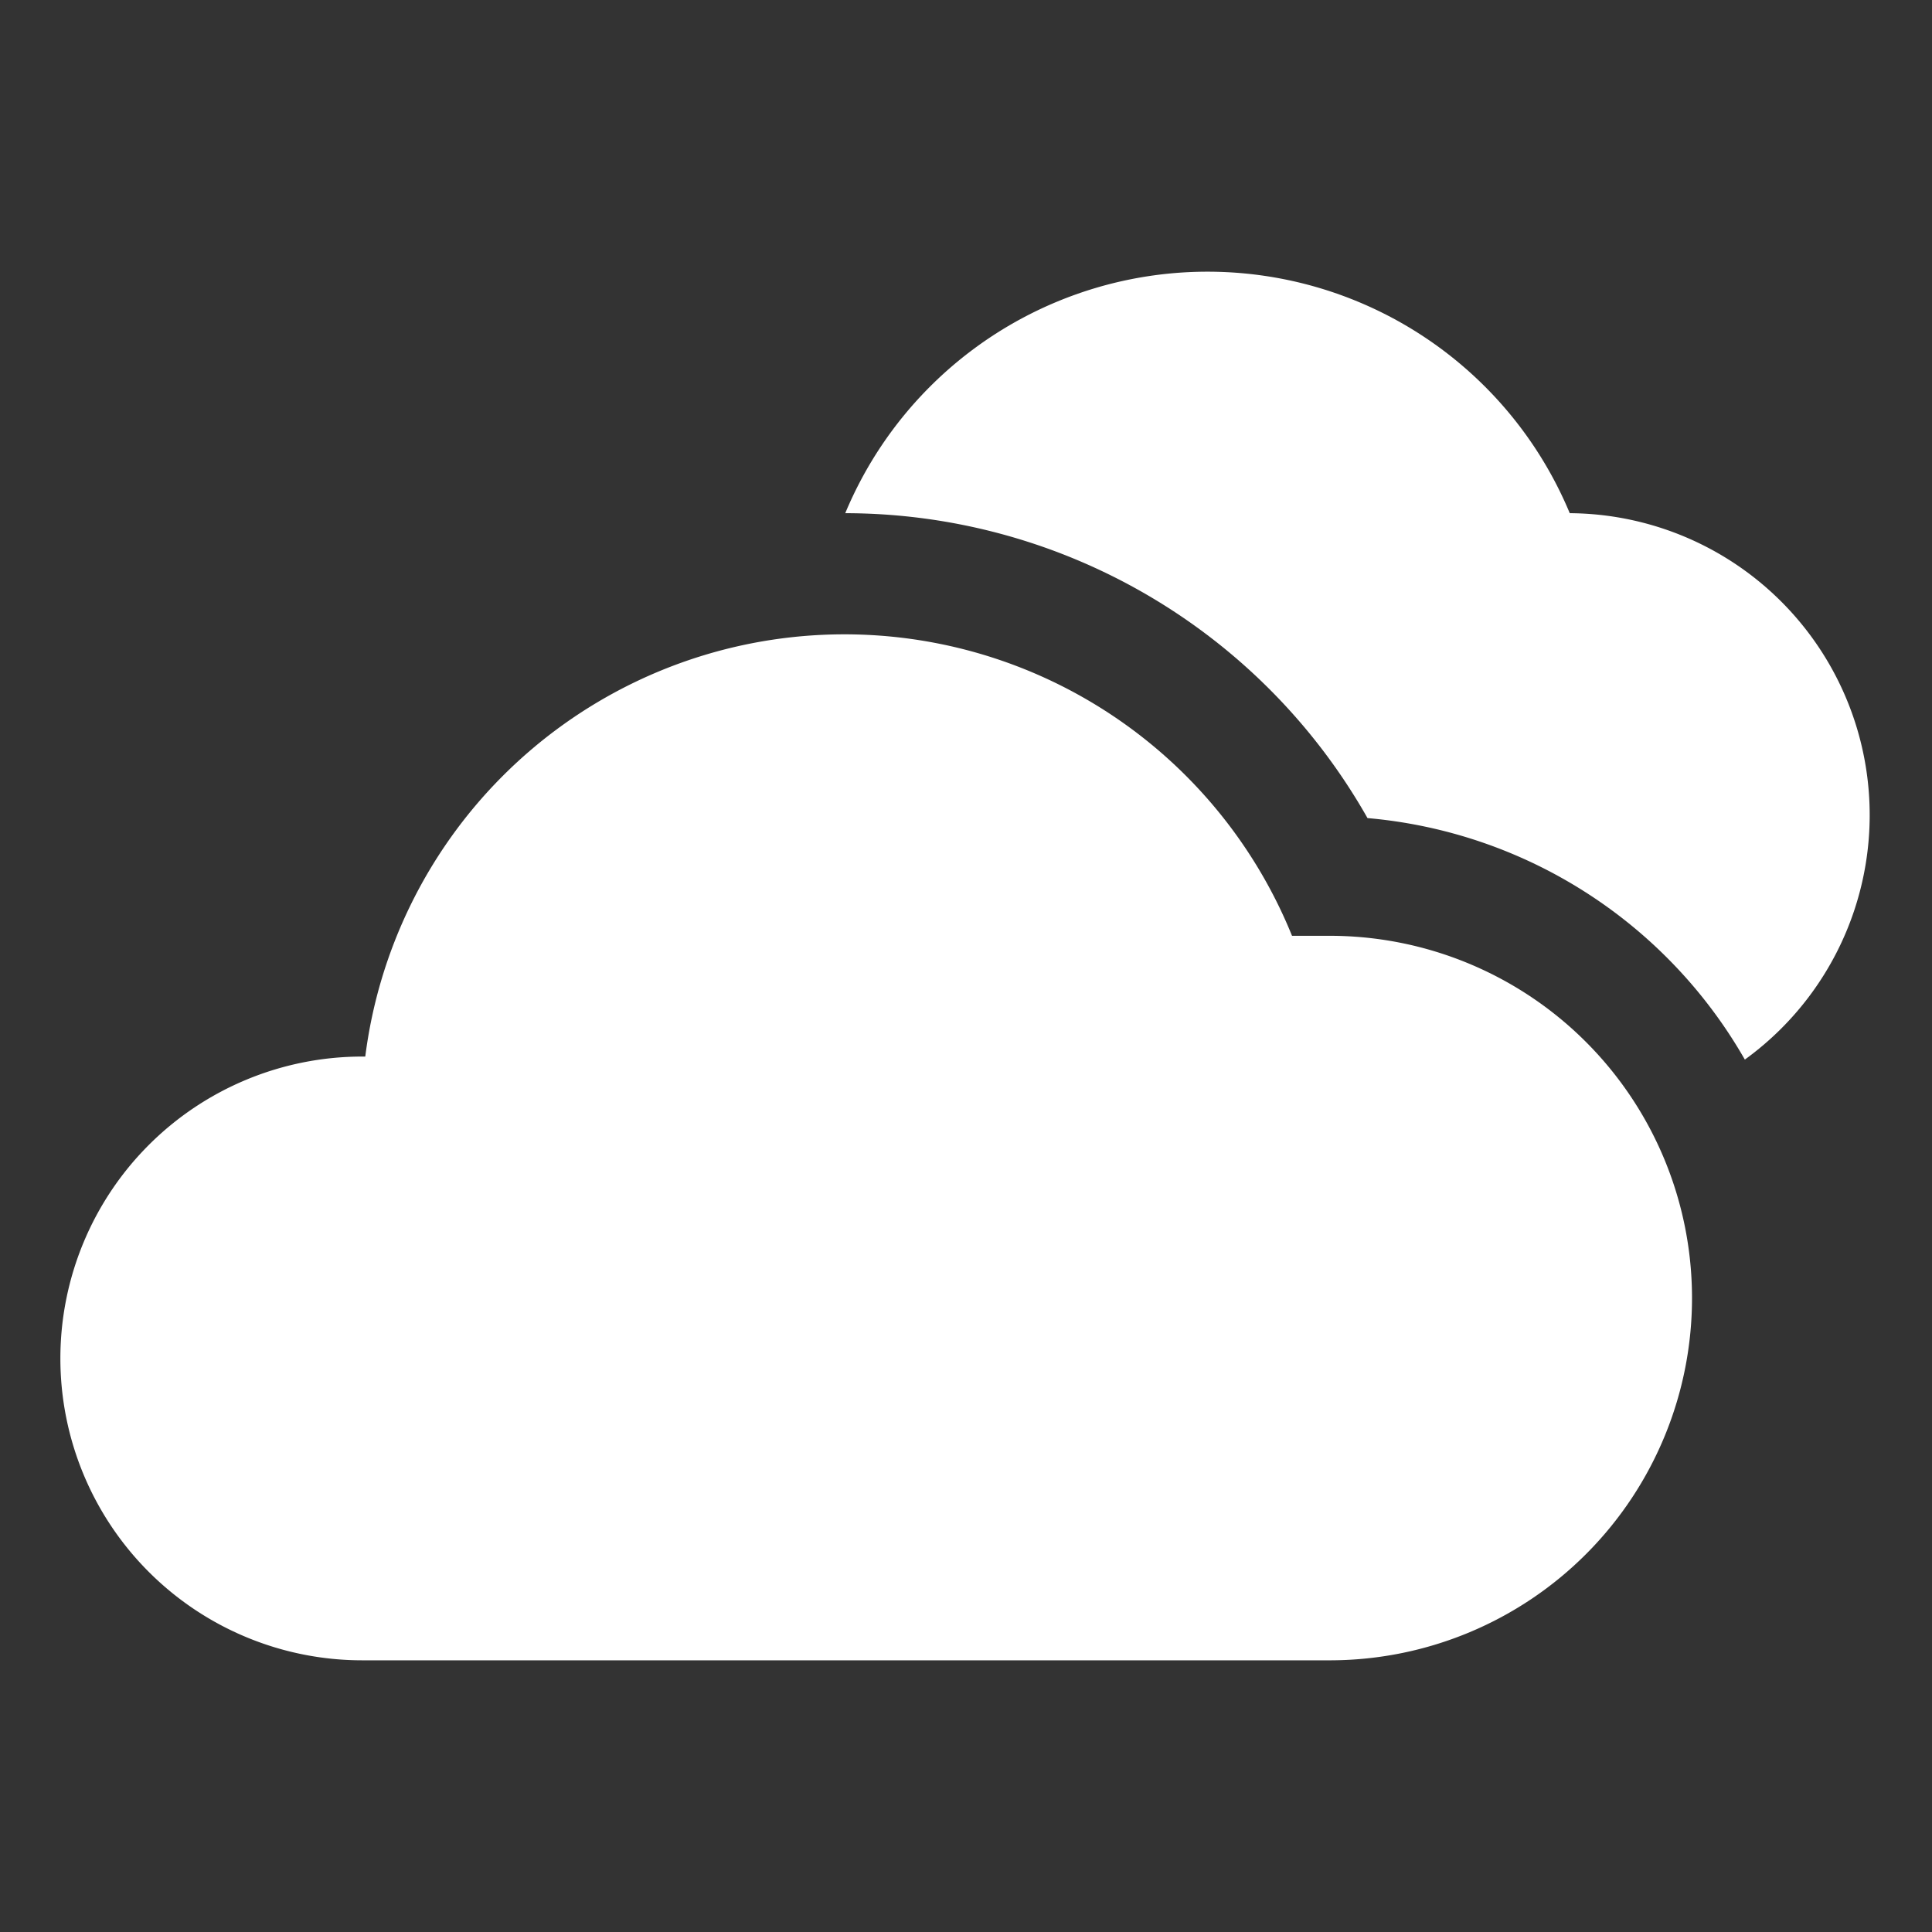
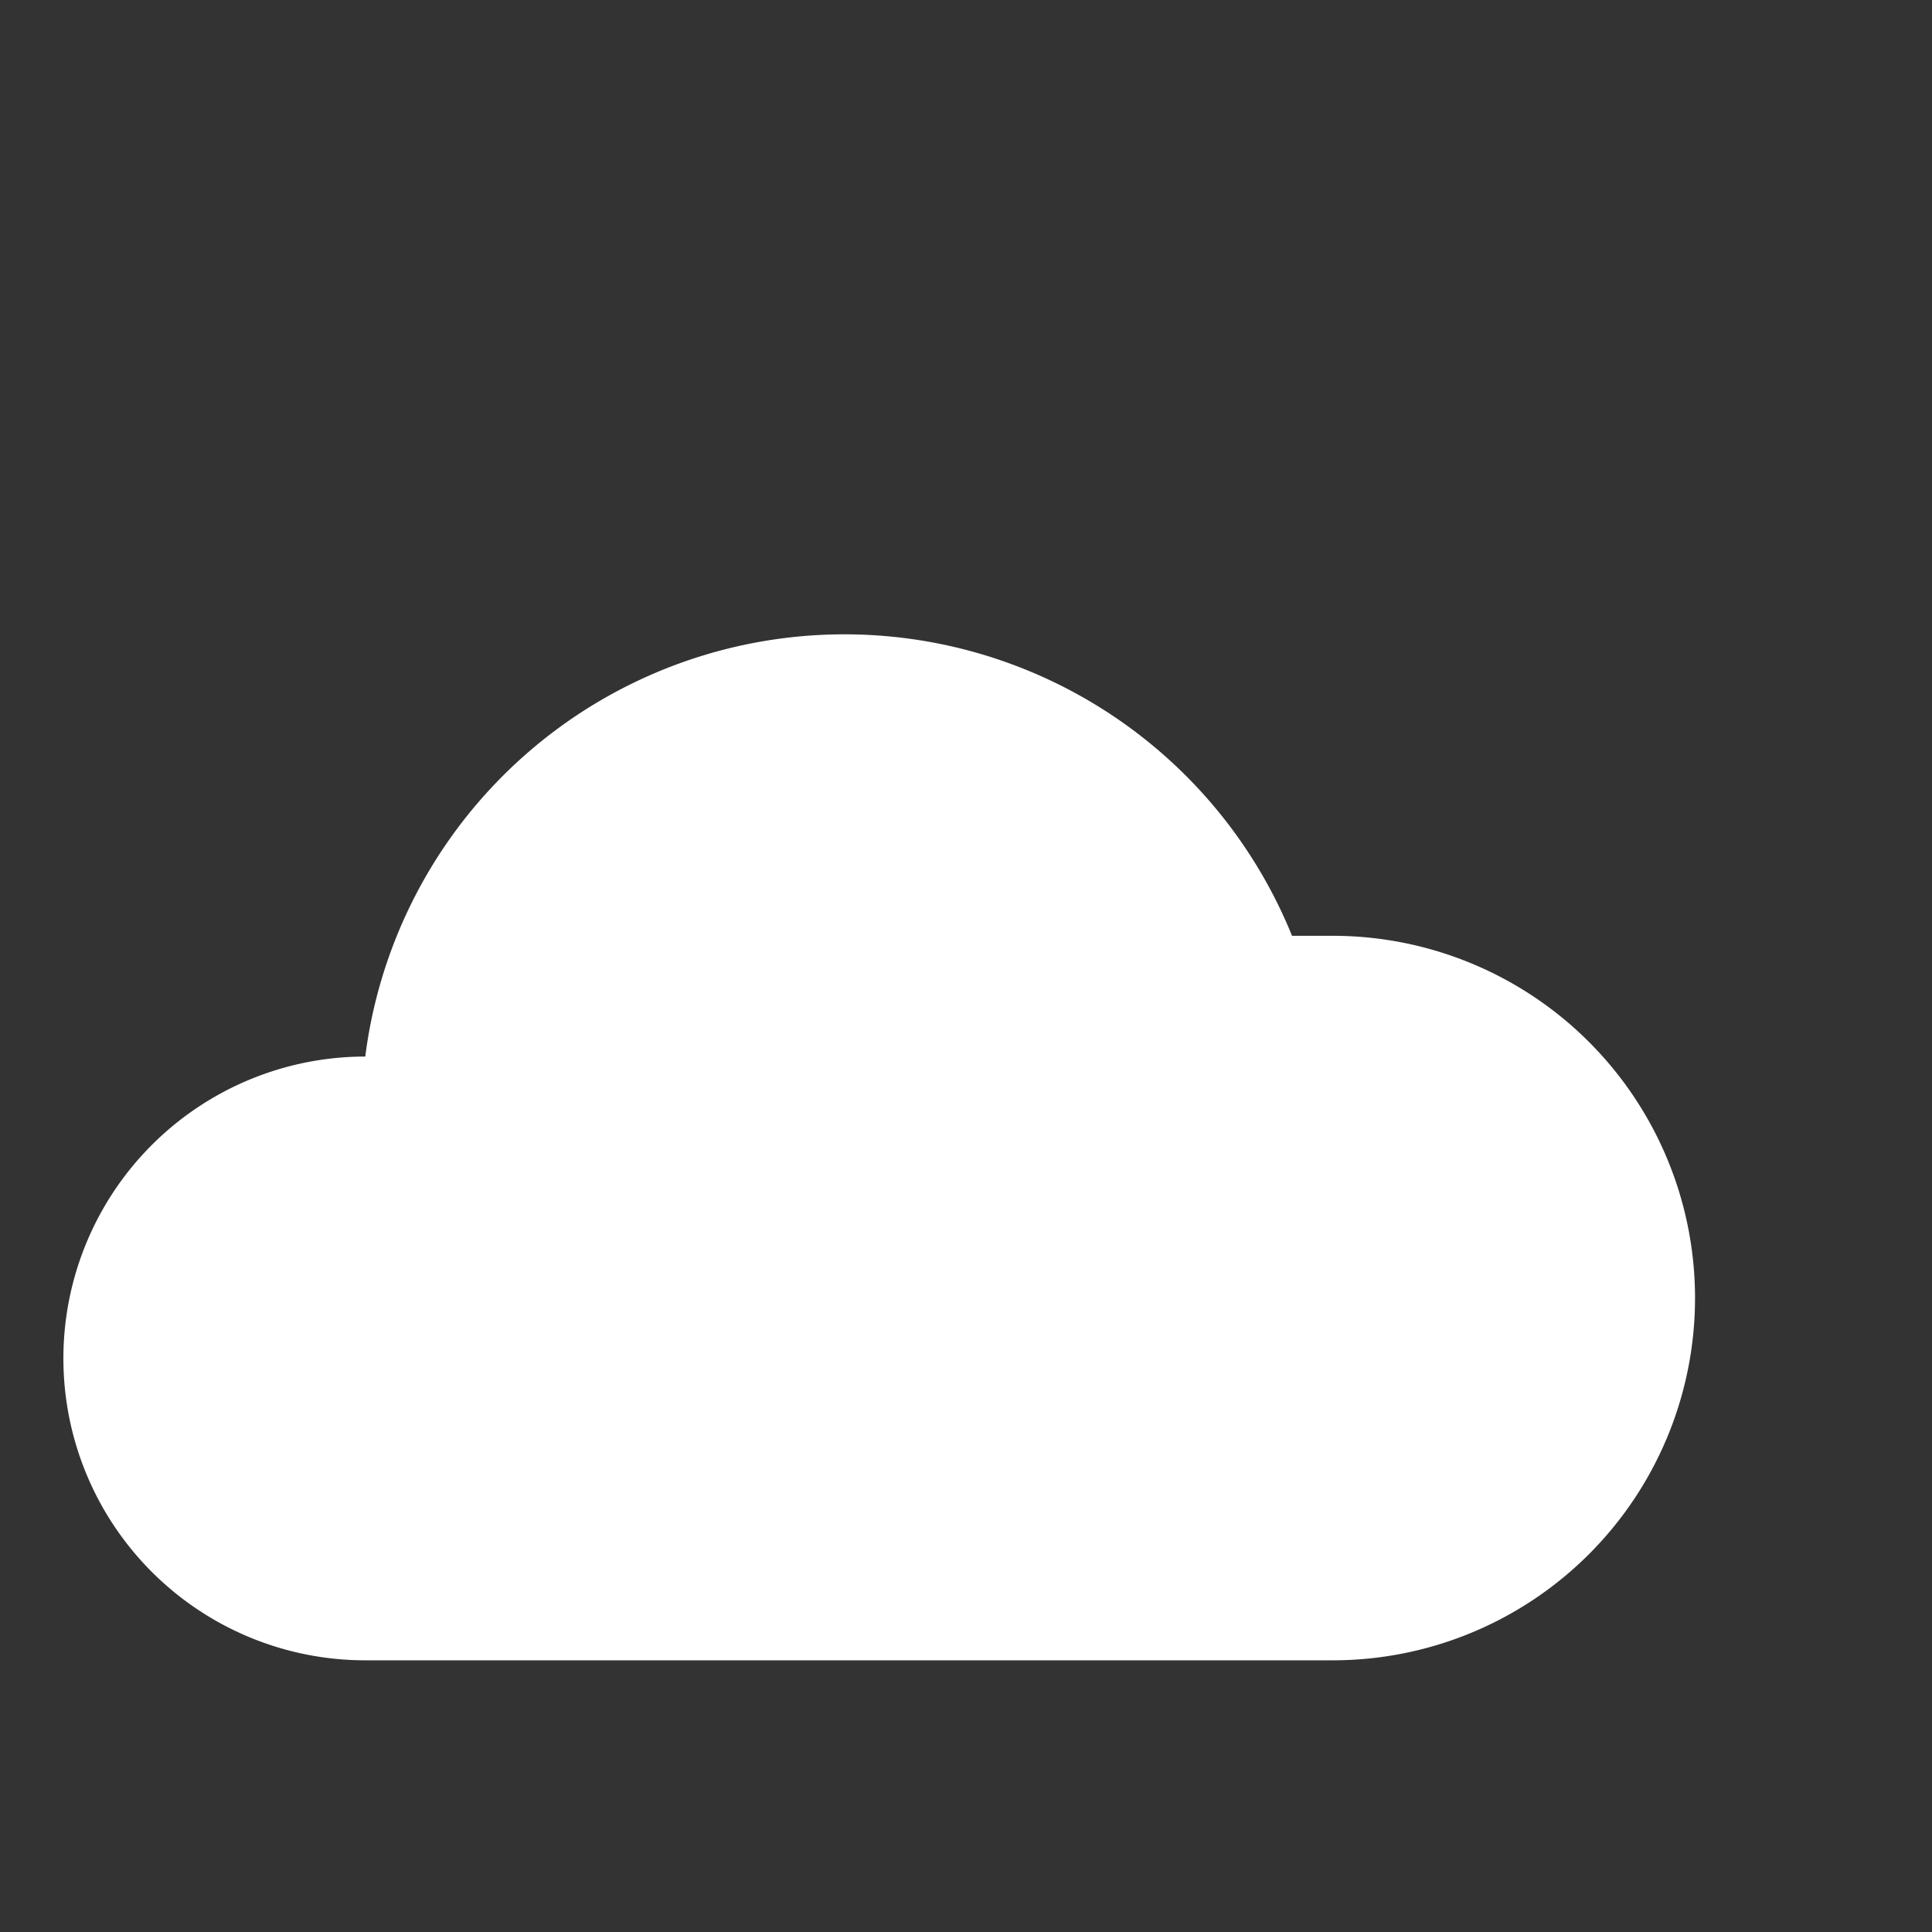
<svg xmlns="http://www.w3.org/2000/svg" viewBox="0 0 64 64">
  <rect x="0" y="0" width="64" height="64" fill="#333333" stroke="none" />
  <g fill="#fff">
-     <path d="m44 31h-1.2a16 16 0 0 0 -30.7 4h-.1a10 10 0 1 0 0 20h32.1a12 12 0 0 0 -.1-24z" />
-     <path d="m52 17a13 13 0 0 0 -24 0 19.9 19.9 0 0 1 17.3 10.1 16 16 0 0 1 12.5 8 10 10 0 0 0 -5.8-18.1z" />
+     <path d="m44 31h-1.2a16 16 0 0 0 -30.7 4a10 10 0 1 0 0 20h32.1a12 12 0 0 0 -.1-24z" />
  </g>
</svg>